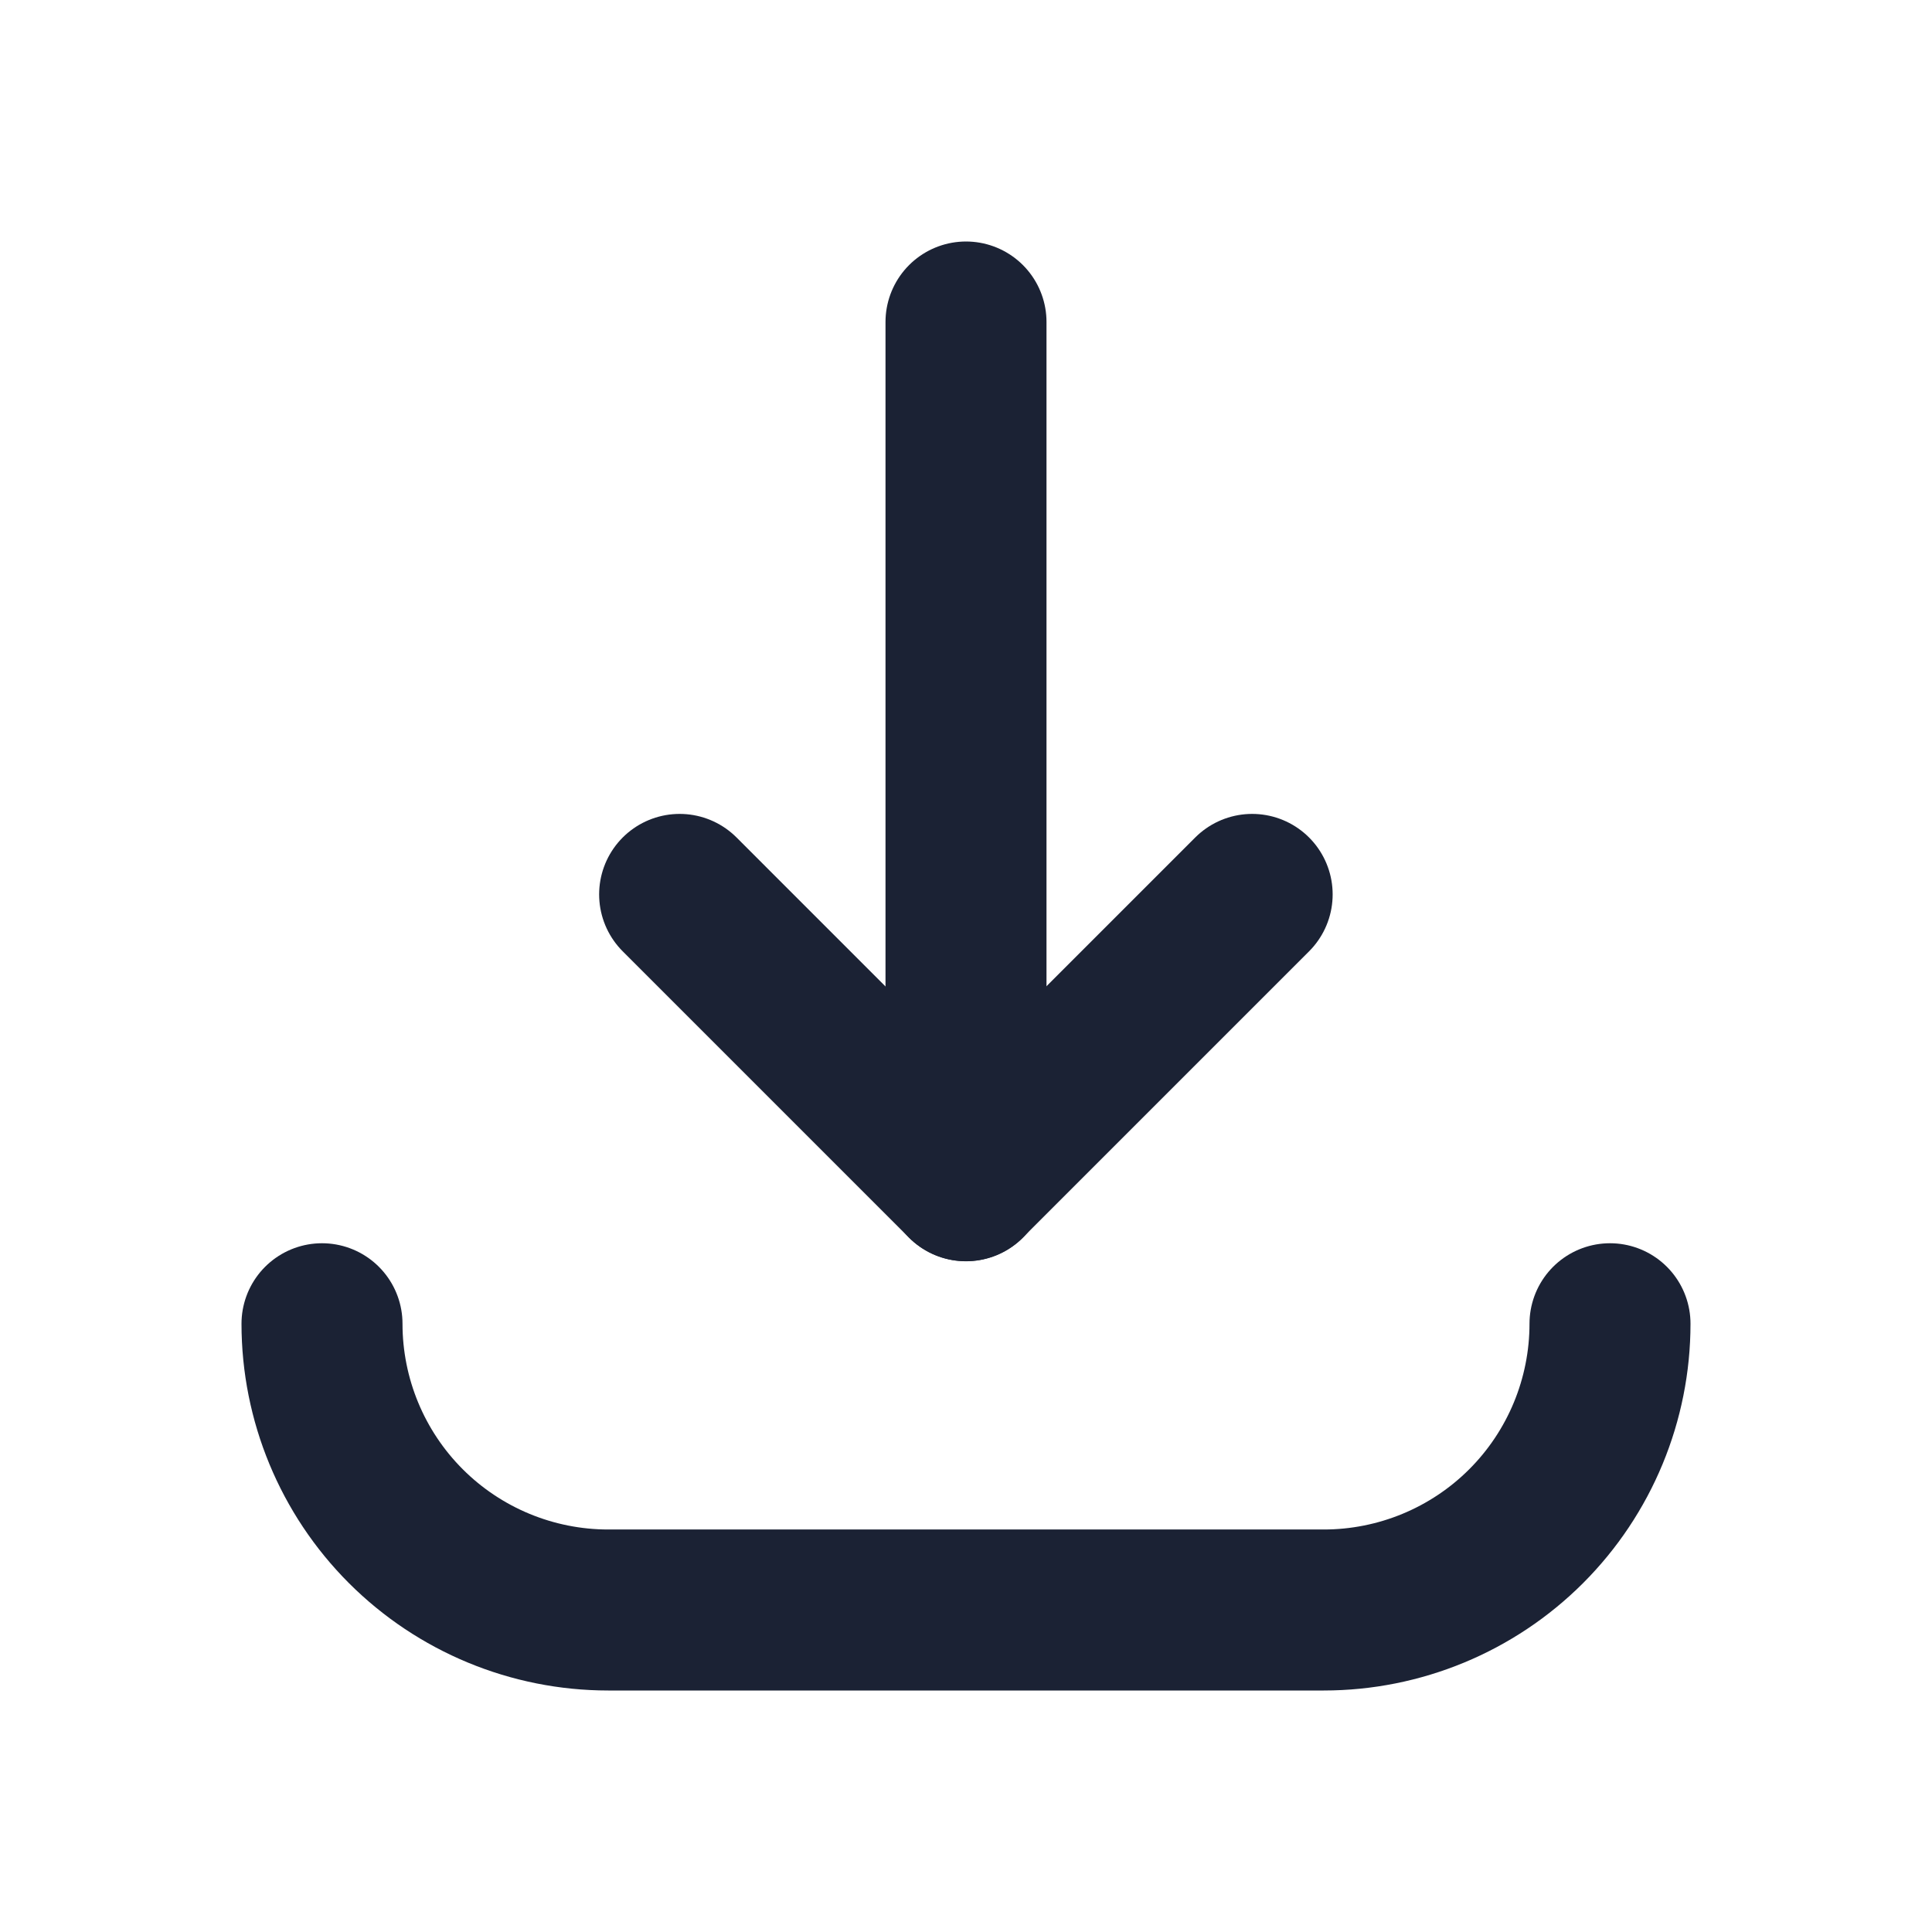
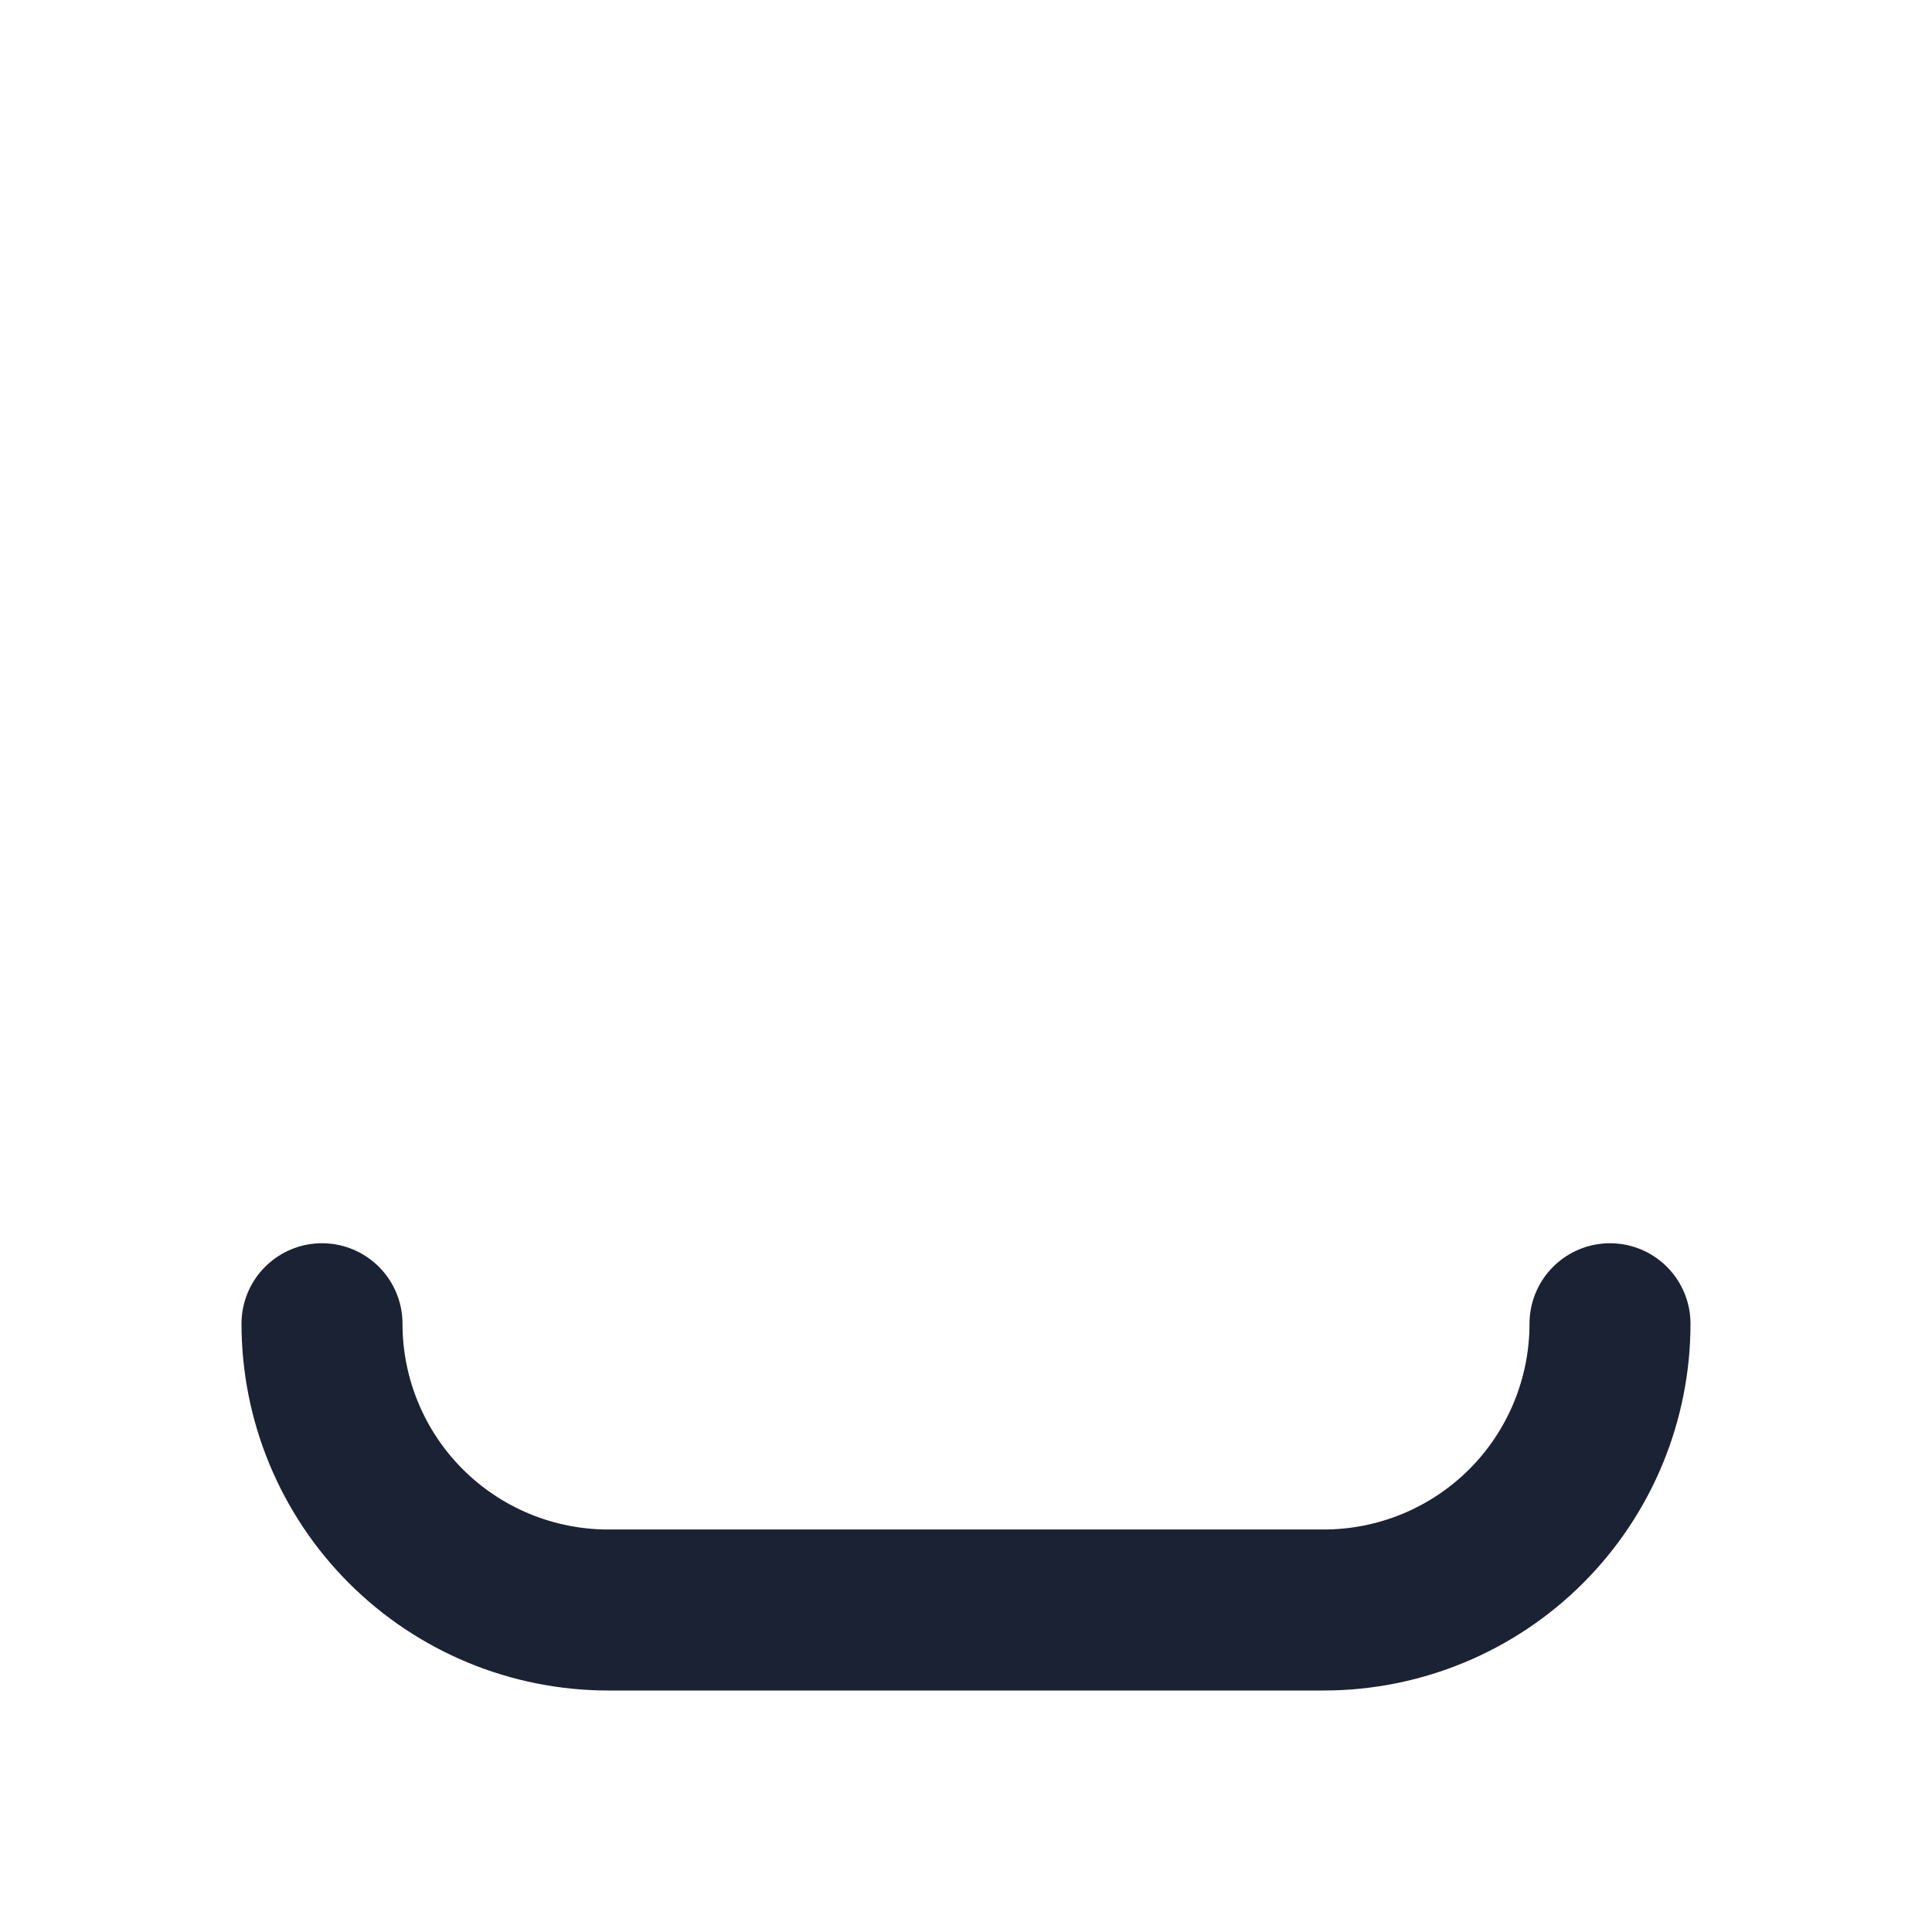
<svg xmlns="http://www.w3.org/2000/svg" width="18" height="18" viewBox="0 0 18 18" fill="none">
-   <path d="M11.666 8.333L8.999 11L6.332 8.333" stroke="#1B2234" stroke-width="1.5" stroke-linecap="round" stroke-linejoin="round" />
-   <path d="M9 3V11.001" stroke="#1B2234" stroke-width="1.5" stroke-linecap="round" stroke-linejoin="round" />
  <path d="M15 12.333C15 13.04 14.719 13.719 14.219 14.219C13.719 14.719 13.04 15 12.333 15H5.667C4.96 15 4.281 14.719 3.781 14.219C3.281 13.719 3 13.04 3 12.333V12.333" stroke="#1B2234" stroke-width="1.5" stroke-linecap="round" stroke-linejoin="round" />
</svg>